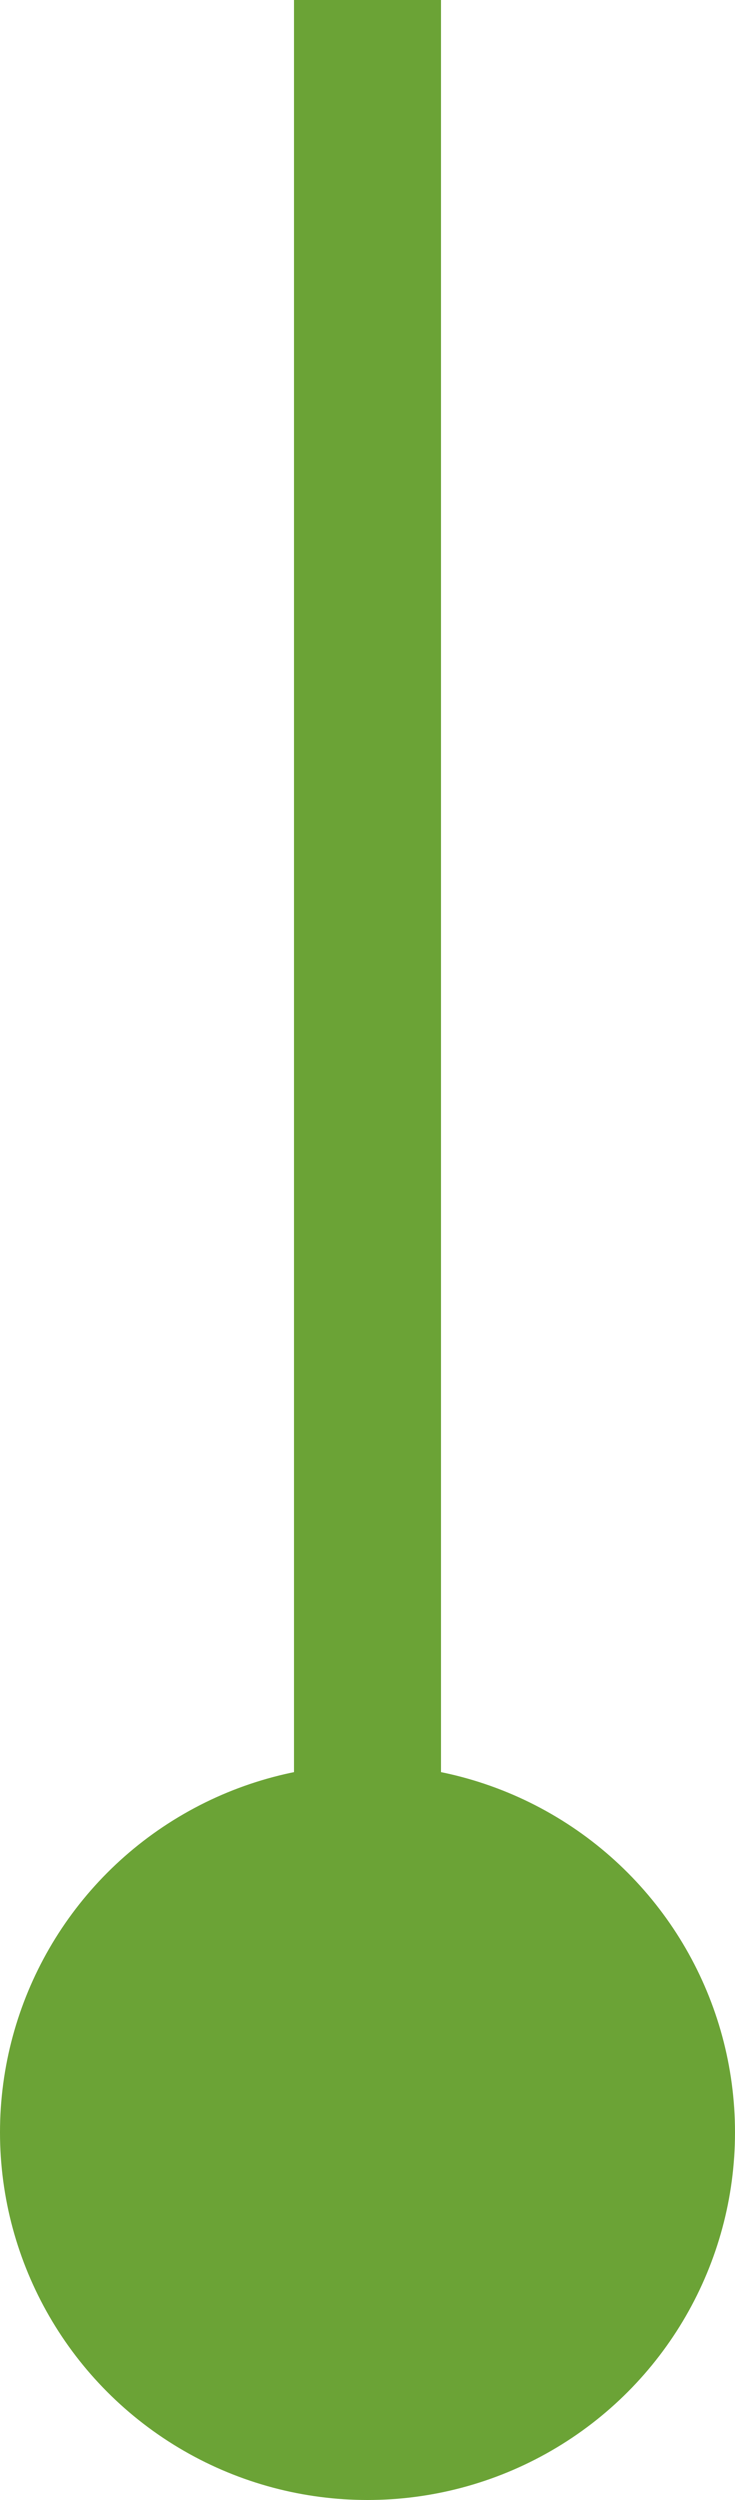
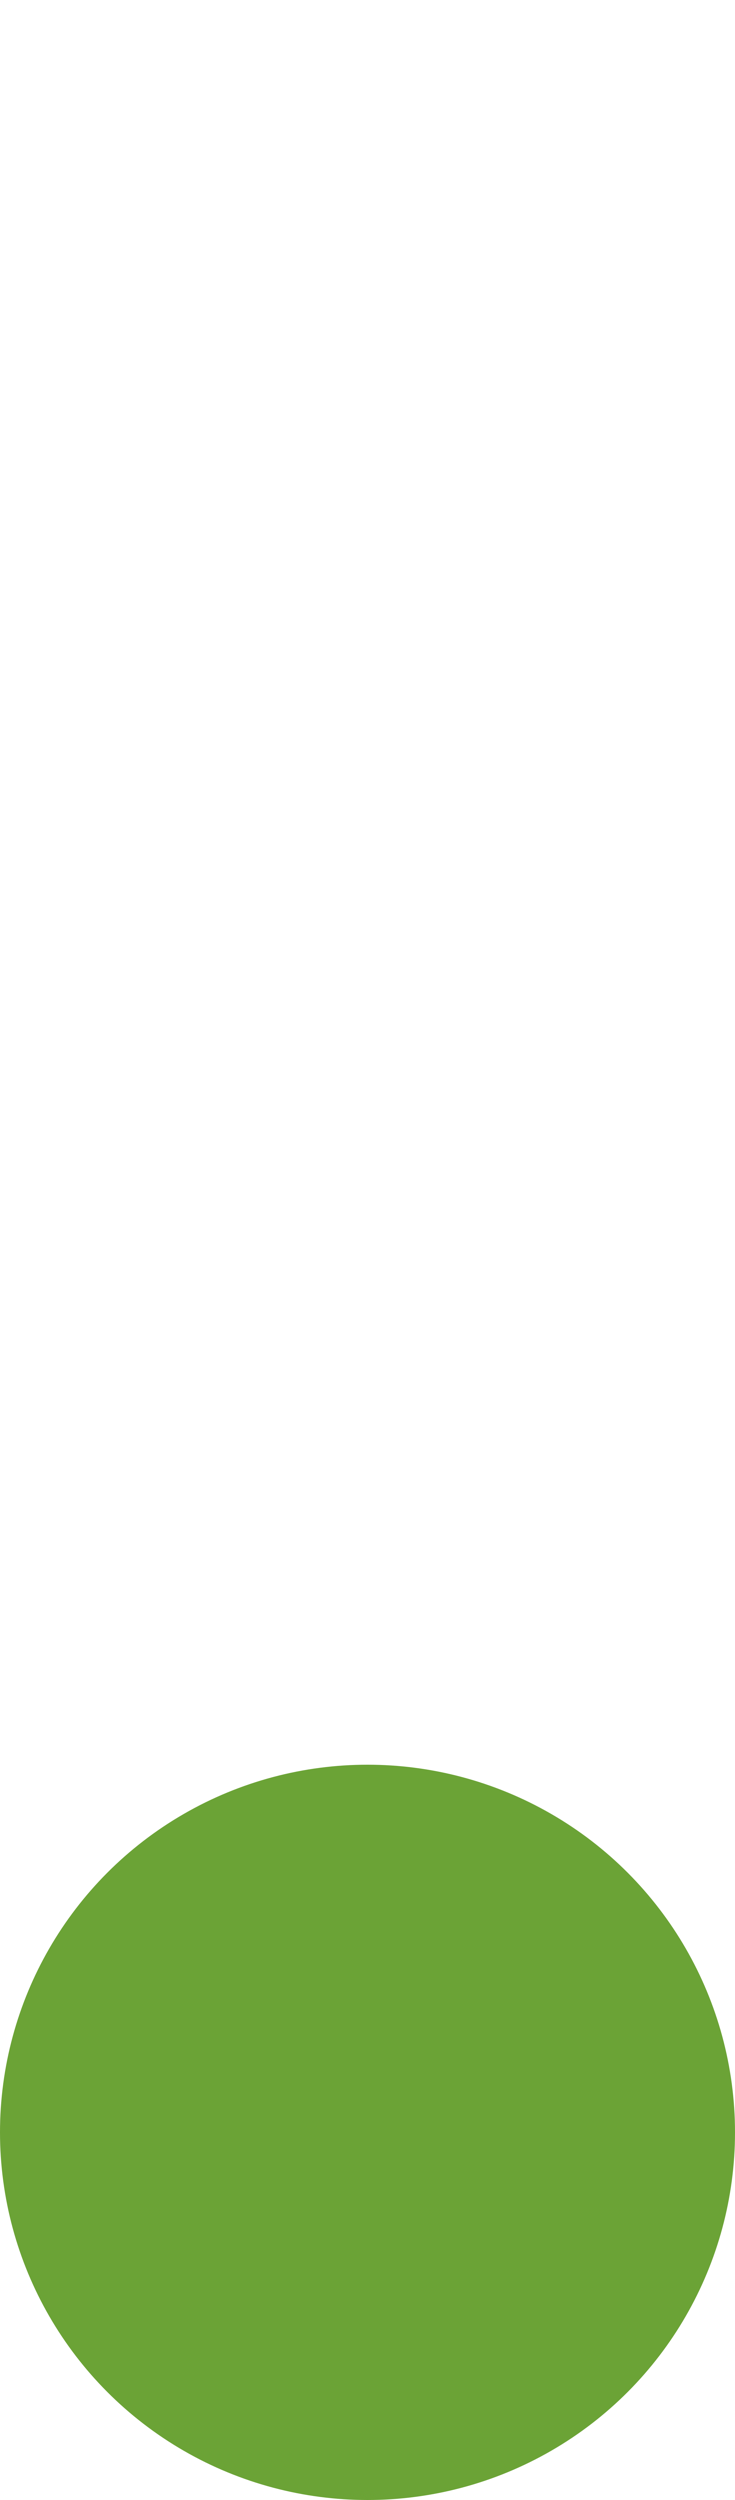
<svg xmlns="http://www.w3.org/2000/svg" version="1.1" id="レイヤー_1" x="0px" y="0px" viewBox="0 0 10 34" style="enable-background:new 0 0 10 34;" xml:space="preserve">
  <style type="text/css">
	.st0{fill:none;stroke:#6BA336;stroke-width:2;stroke-miterlimit:10;}
	.st1{fill:#6BA336;}
</style>
  <title>logo</title>
  <g>
    <g>
-       <line class="st0" x1="5" y1="28" x2="5" y2="0" />
-     </g>
+       </g>
    <circle class="st1" cx="5" cy="29" r="5" />
  </g>
</svg>